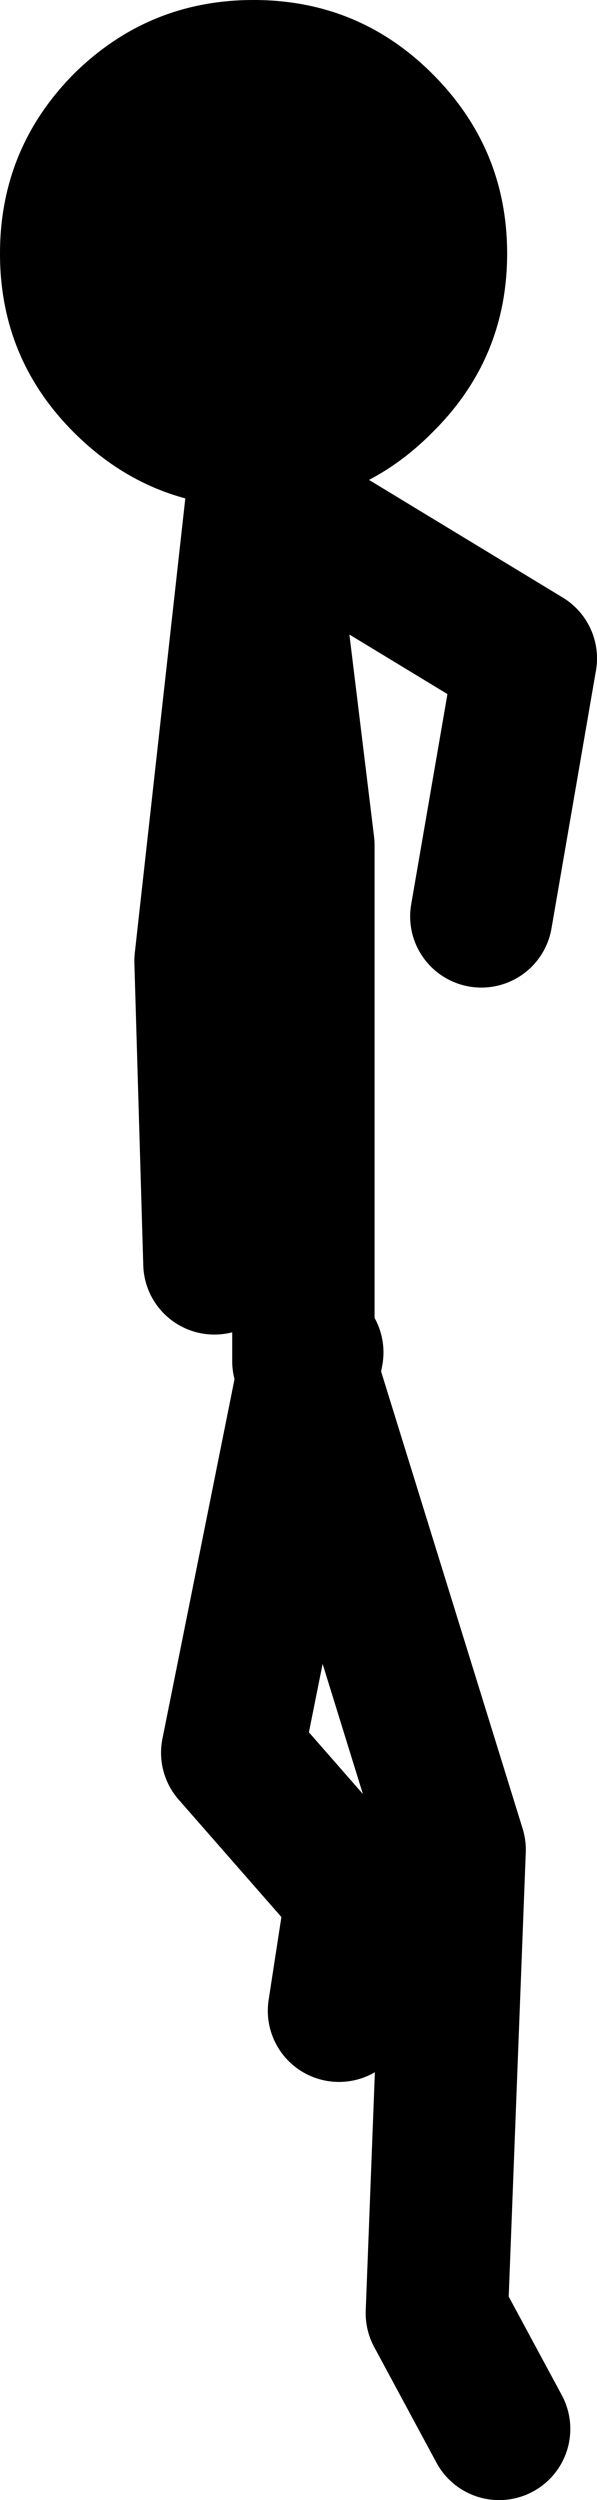
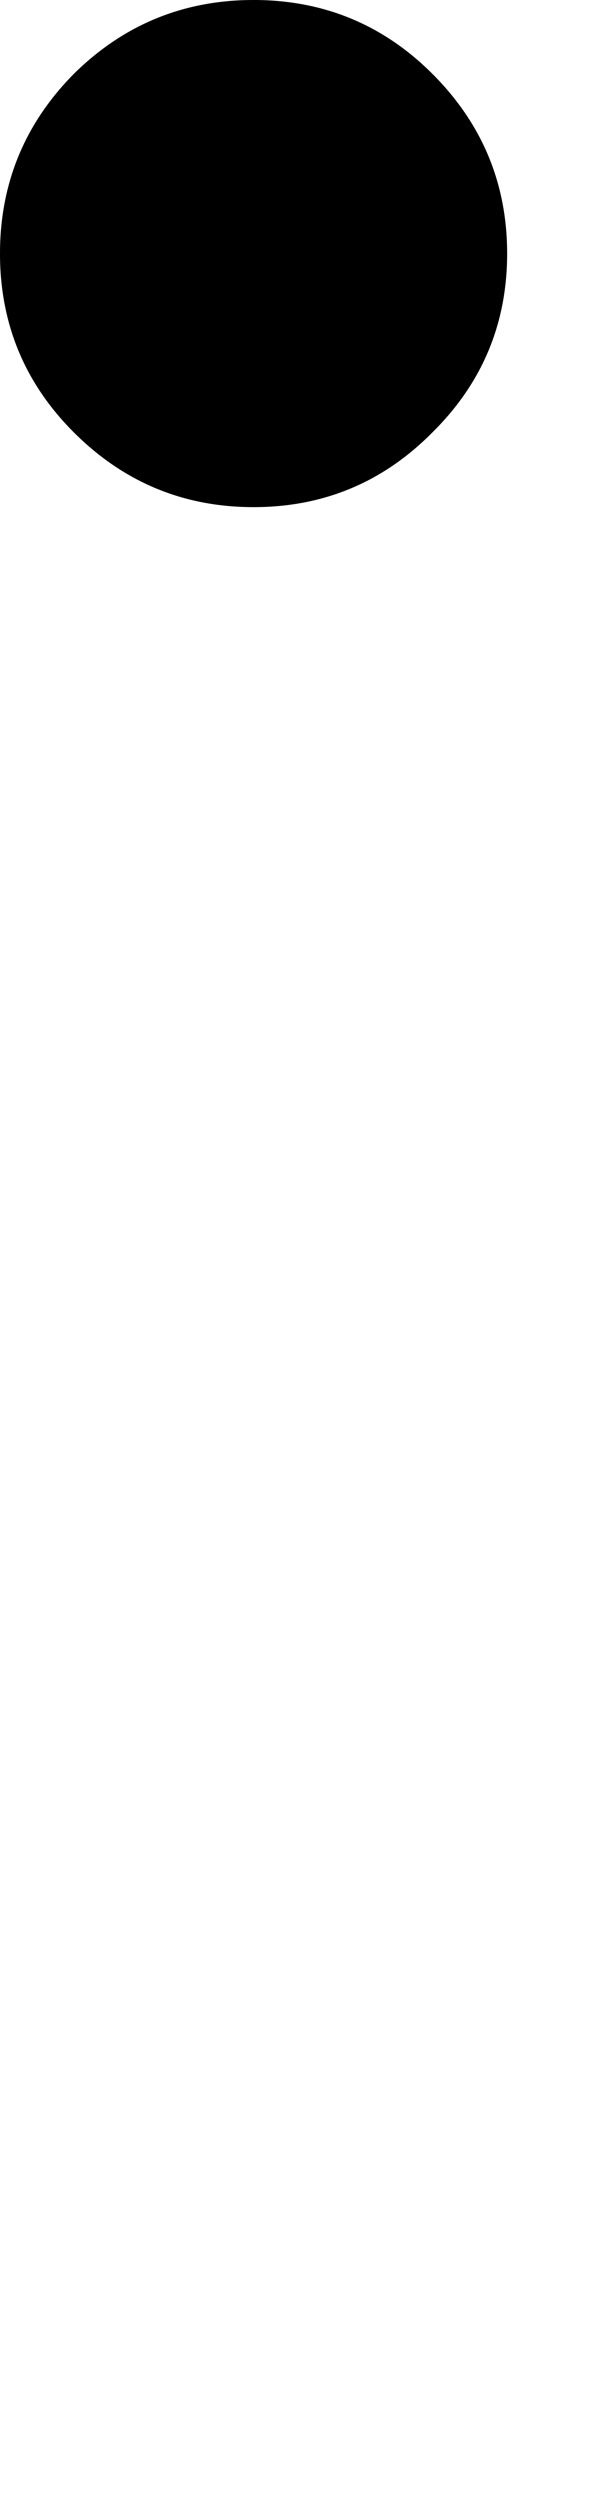
<svg xmlns="http://www.w3.org/2000/svg" height="140.5px" width="33.55px">
  <g transform="matrix(1.0, 0.0, 0.0, 1.0, 14.75, 68.25)">
-     <path d="M4.3 44.75 L5.3 38.25 -1.7 30.25 2.55 9.05 2.3 8.25 2.3 -20.75 -0.2 -41.25 -3.2 -14.25 -2.7 2.75 M0.8 -39.75 L14.8 -31.25 12.3 -16.75 M2.8 7.75 L2.55 9.05 10.8 35.7 9.8 61.75 13.3 68.25" fill="none" stroke="#000000" stroke-linecap="round" stroke-linejoin="round" stroke-width="8.0" />
    <path d="M9.55 -43.95 Q5.4 -39.75 -0.5 -39.75 -6.4 -39.75 -10.6 -43.95 -14.75 -48.1 -14.75 -54.0 -14.75 -59.9 -10.6 -64.1 -6.4 -68.25 -0.5 -68.25 5.4 -68.25 9.55 -64.1 13.75 -59.9 13.75 -54.0 13.75 -48.1 9.55 -43.95" fill="#000000" fill-rule="evenodd" stroke="none" />
  </g>
</svg>